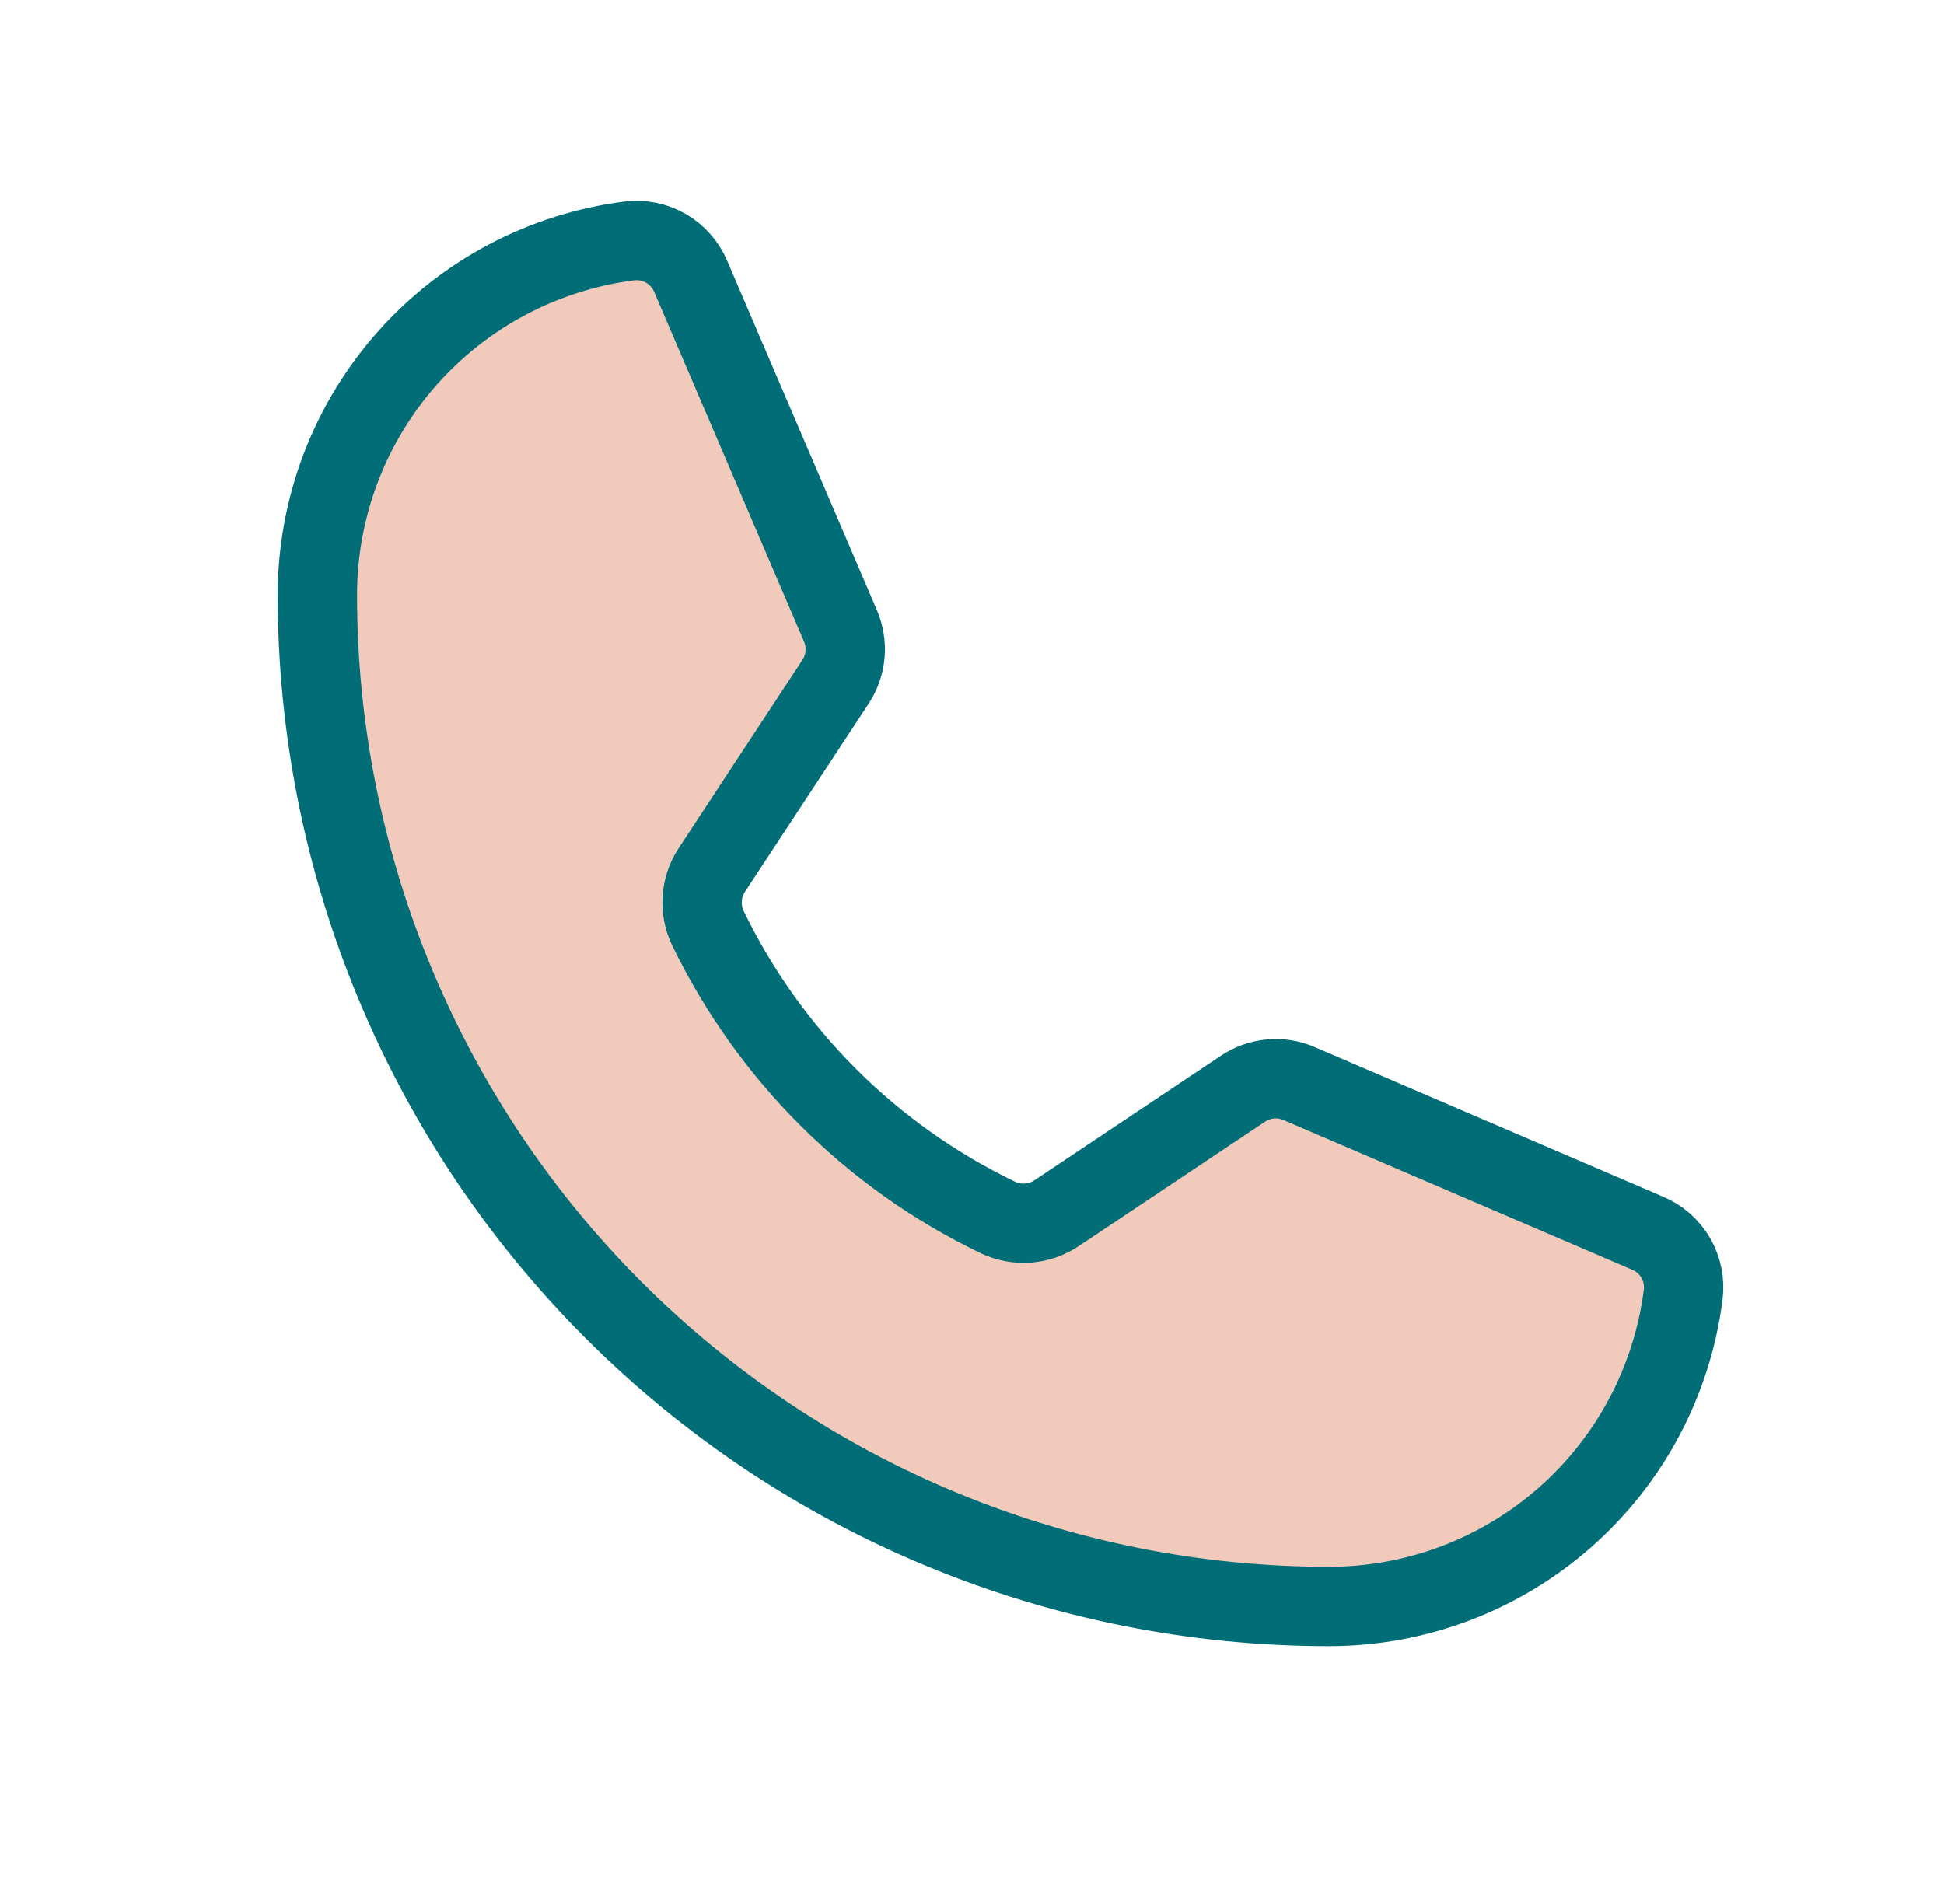
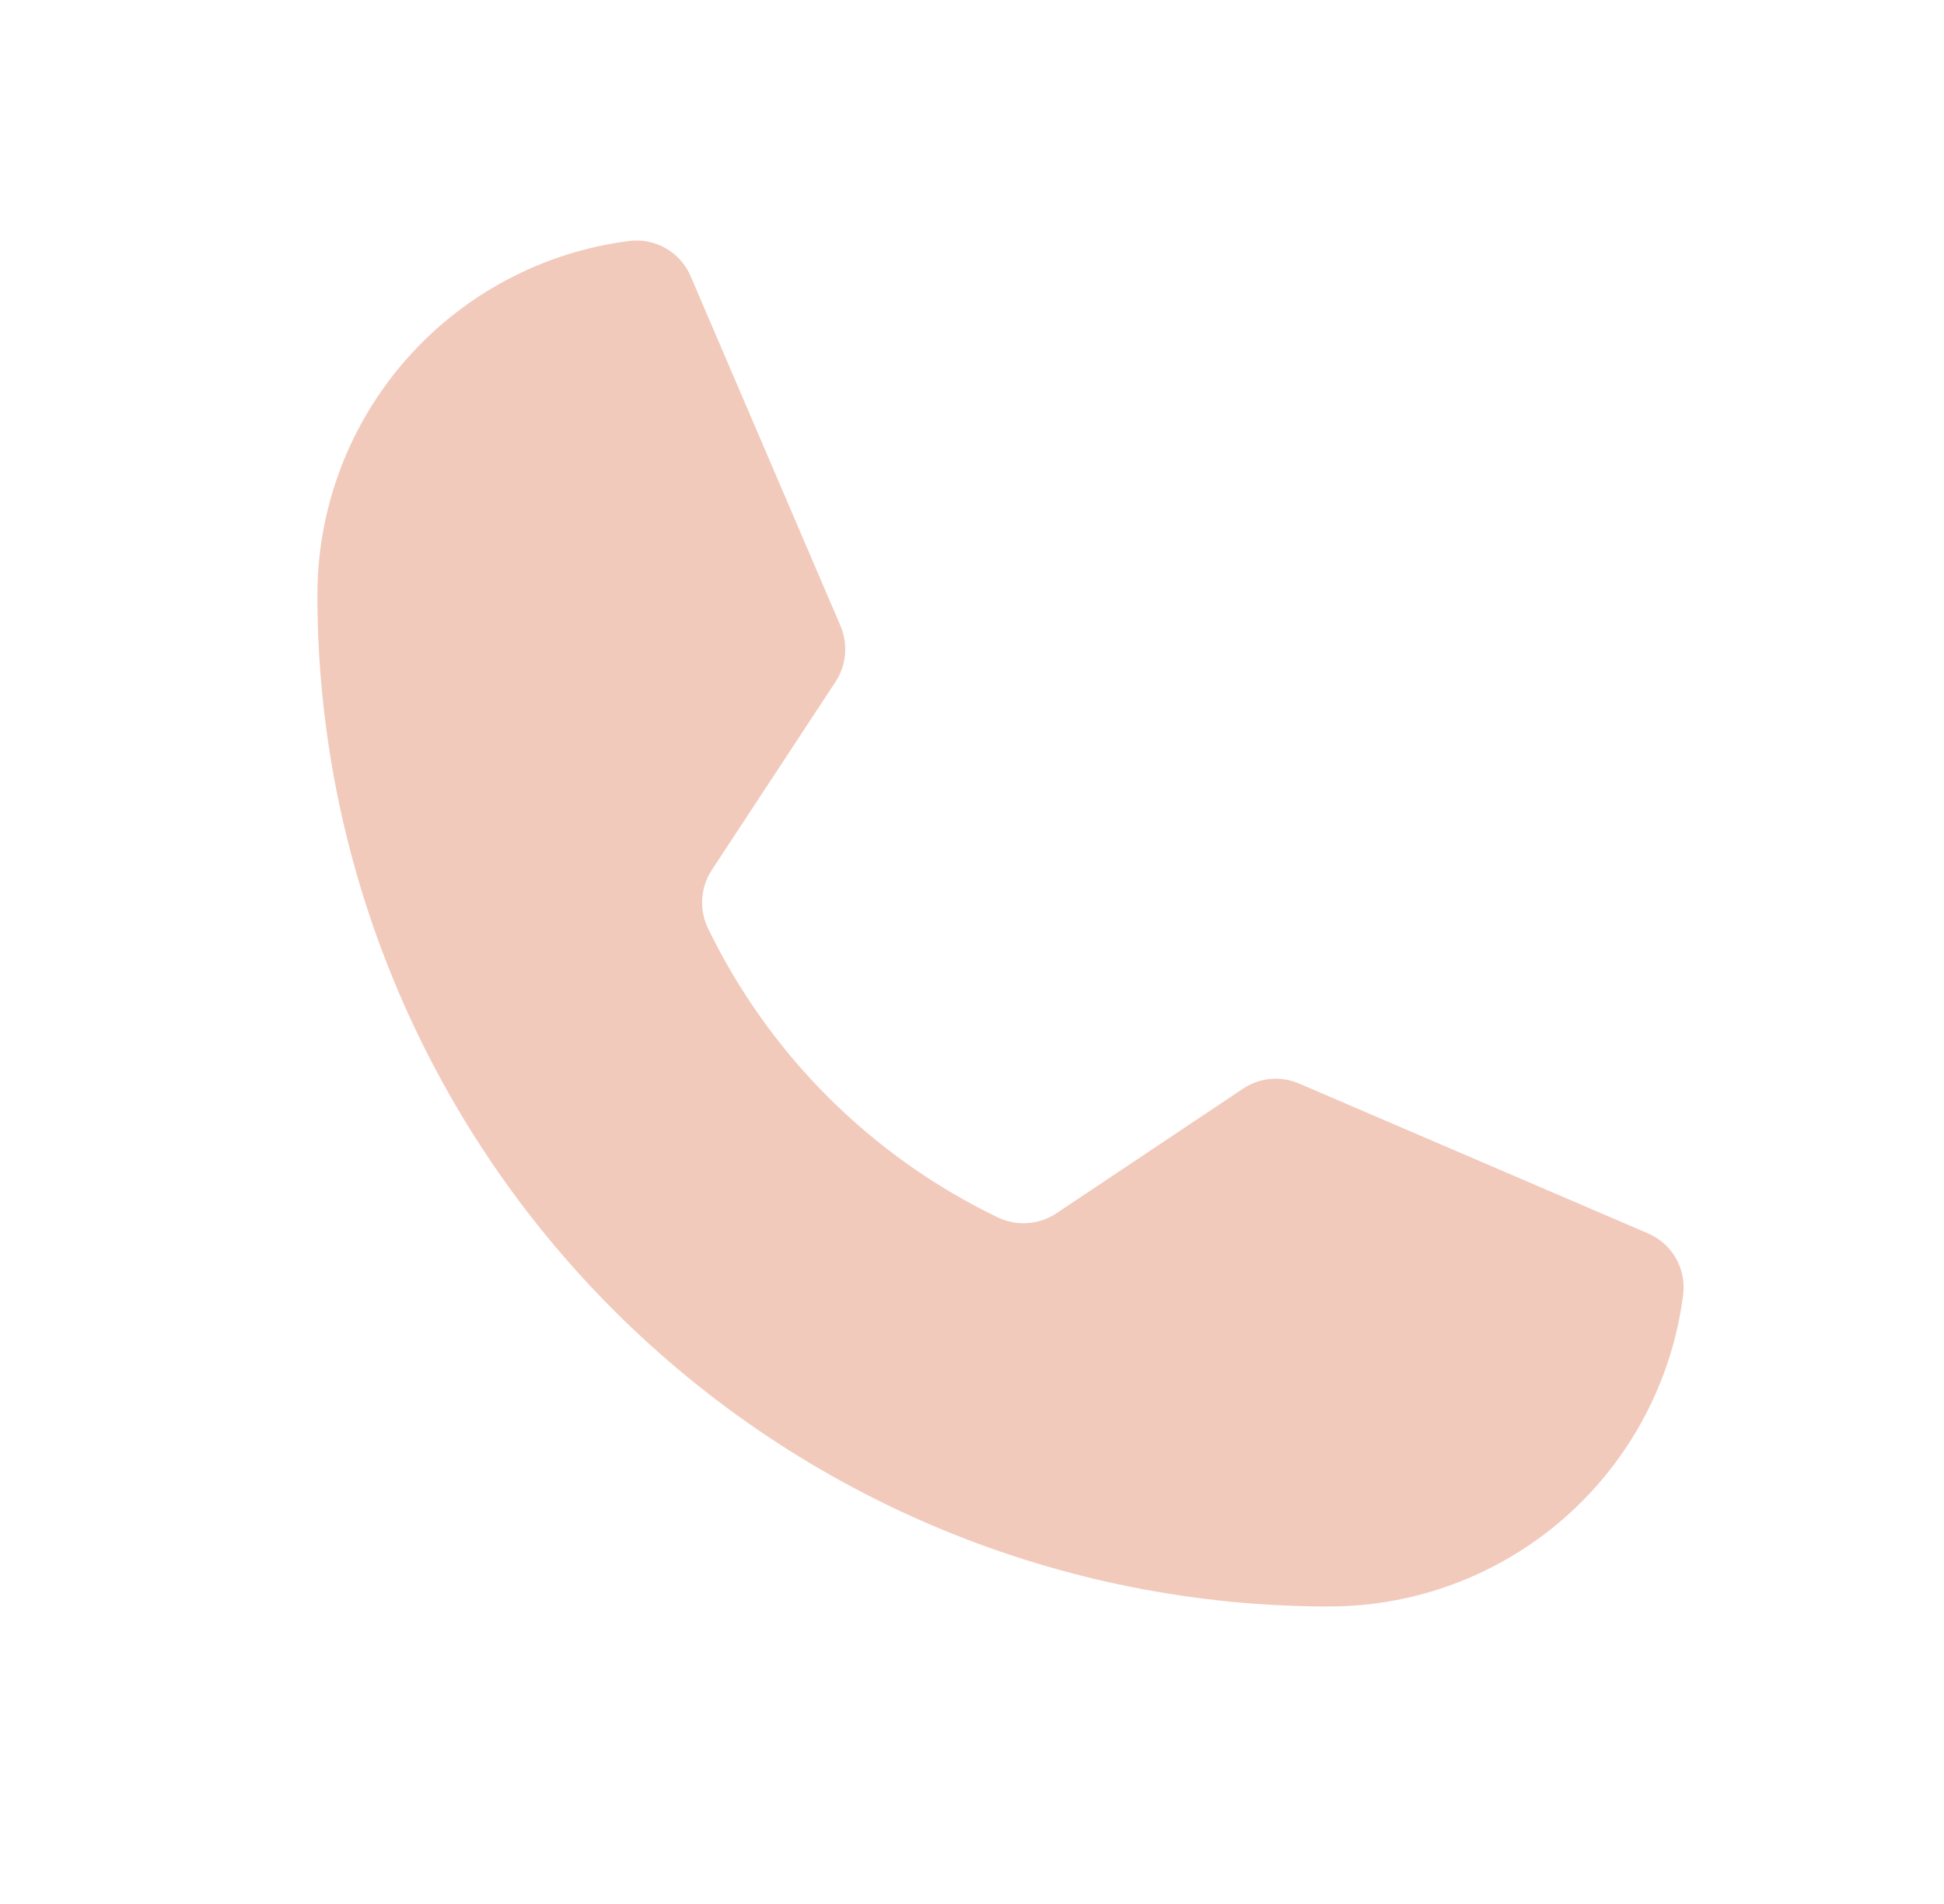
<svg xmlns="http://www.w3.org/2000/svg" width="49" height="48" viewBox="0 0 49 48" fill="none">
  <path d="M17.844 23.4C19.387 26.588 21.965 29.159 25.156 30.694C25.392 30.805 25.652 30.854 25.912 30.834C26.172 30.814 26.422 30.727 26.637 30.581L31.325 27.45C31.532 27.31 31.771 27.224 32.021 27.201C32.27 27.178 32.521 27.218 32.75 27.319L41.525 31.088C41.825 31.212 42.075 31.432 42.238 31.713C42.401 31.995 42.466 32.322 42.425 32.644C42.147 34.815 41.087 36.81 39.445 38.256C37.802 39.702 35.688 40.5 33.5 40.5C26.737 40.5 20.251 37.813 15.469 33.031C10.687 28.249 8 21.763 8 15C8 12.812 8.798 10.698 10.244 9.055C11.69 7.413 13.685 6.353 15.856 6.075C16.178 6.034 16.505 6.099 16.787 6.262C17.068 6.425 17.288 6.675 17.413 6.975L21.181 15.769C21.279 15.995 21.32 16.241 21.301 16.486C21.281 16.731 21.201 16.968 21.069 17.175L17.938 21.938C17.798 22.153 17.716 22.401 17.7 22.657C17.683 22.913 17.733 23.169 17.844 23.4Z" fill="#F1CABC" />
-   <path d="M17.844 23.4C19.387 26.588 21.965 29.159 25.156 30.694C25.392 30.805 25.652 30.854 25.912 30.834C26.172 30.814 26.422 30.727 26.637 30.581L31.325 27.45C31.532 27.31 31.771 27.224 32.021 27.201C32.27 27.178 32.521 27.218 32.75 27.319L41.525 31.088C41.825 31.212 42.075 31.432 42.238 31.713C42.401 31.995 42.466 32.322 42.425 32.644C42.147 34.815 41.087 36.81 39.445 38.256C37.802 39.702 35.688 40.5 33.5 40.5C26.737 40.5 20.251 37.813 15.469 33.031C10.687 28.249 8 21.763 8 15C8 12.812 8.798 10.698 10.244 9.055C11.69 7.413 13.685 6.353 15.856 6.075C16.178 6.034 16.505 6.099 16.787 6.262C17.068 6.425 17.288 6.675 17.413 6.975L21.181 15.769C21.279 15.995 21.32 16.241 21.301 16.486C21.281 16.731 21.201 16.968 21.069 17.175L17.938 21.938C17.798 22.153 17.716 22.401 17.7 22.657C17.683 22.913 17.733 23.169 17.844 23.4V23.4Z" stroke="#006D77" stroke-width="2" stroke-linecap="round" stroke-linejoin="round" />
</svg>